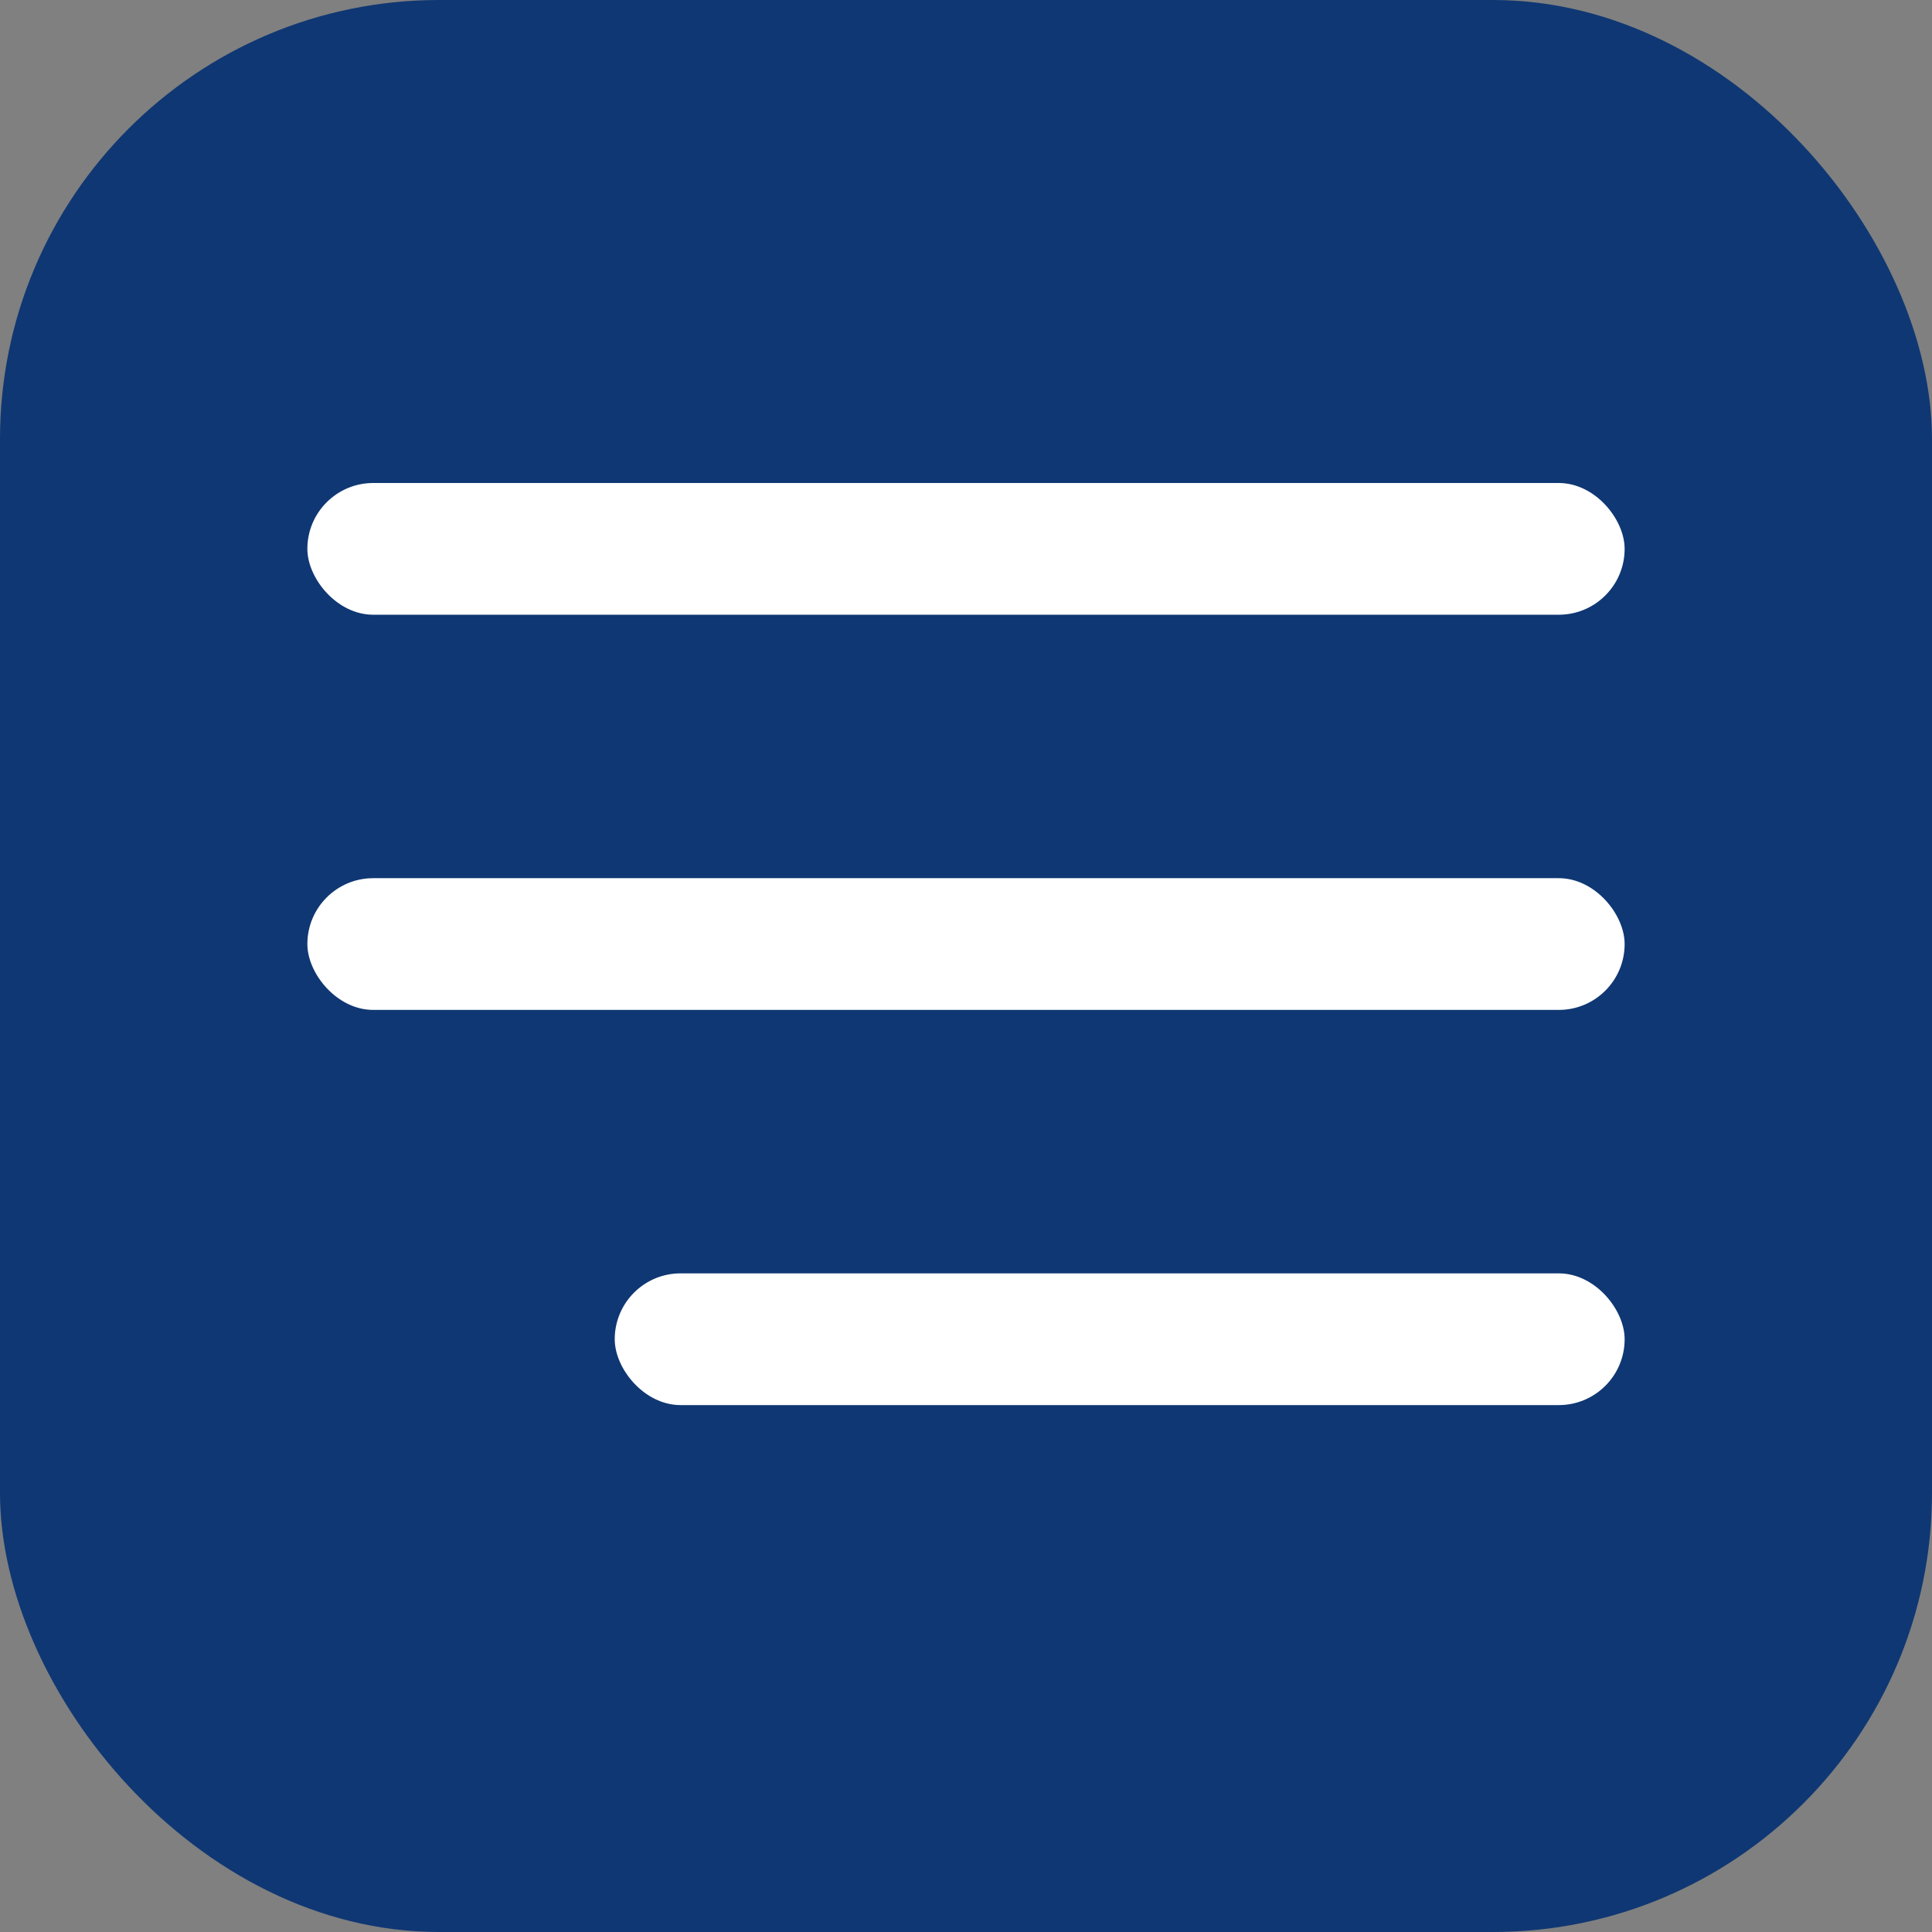
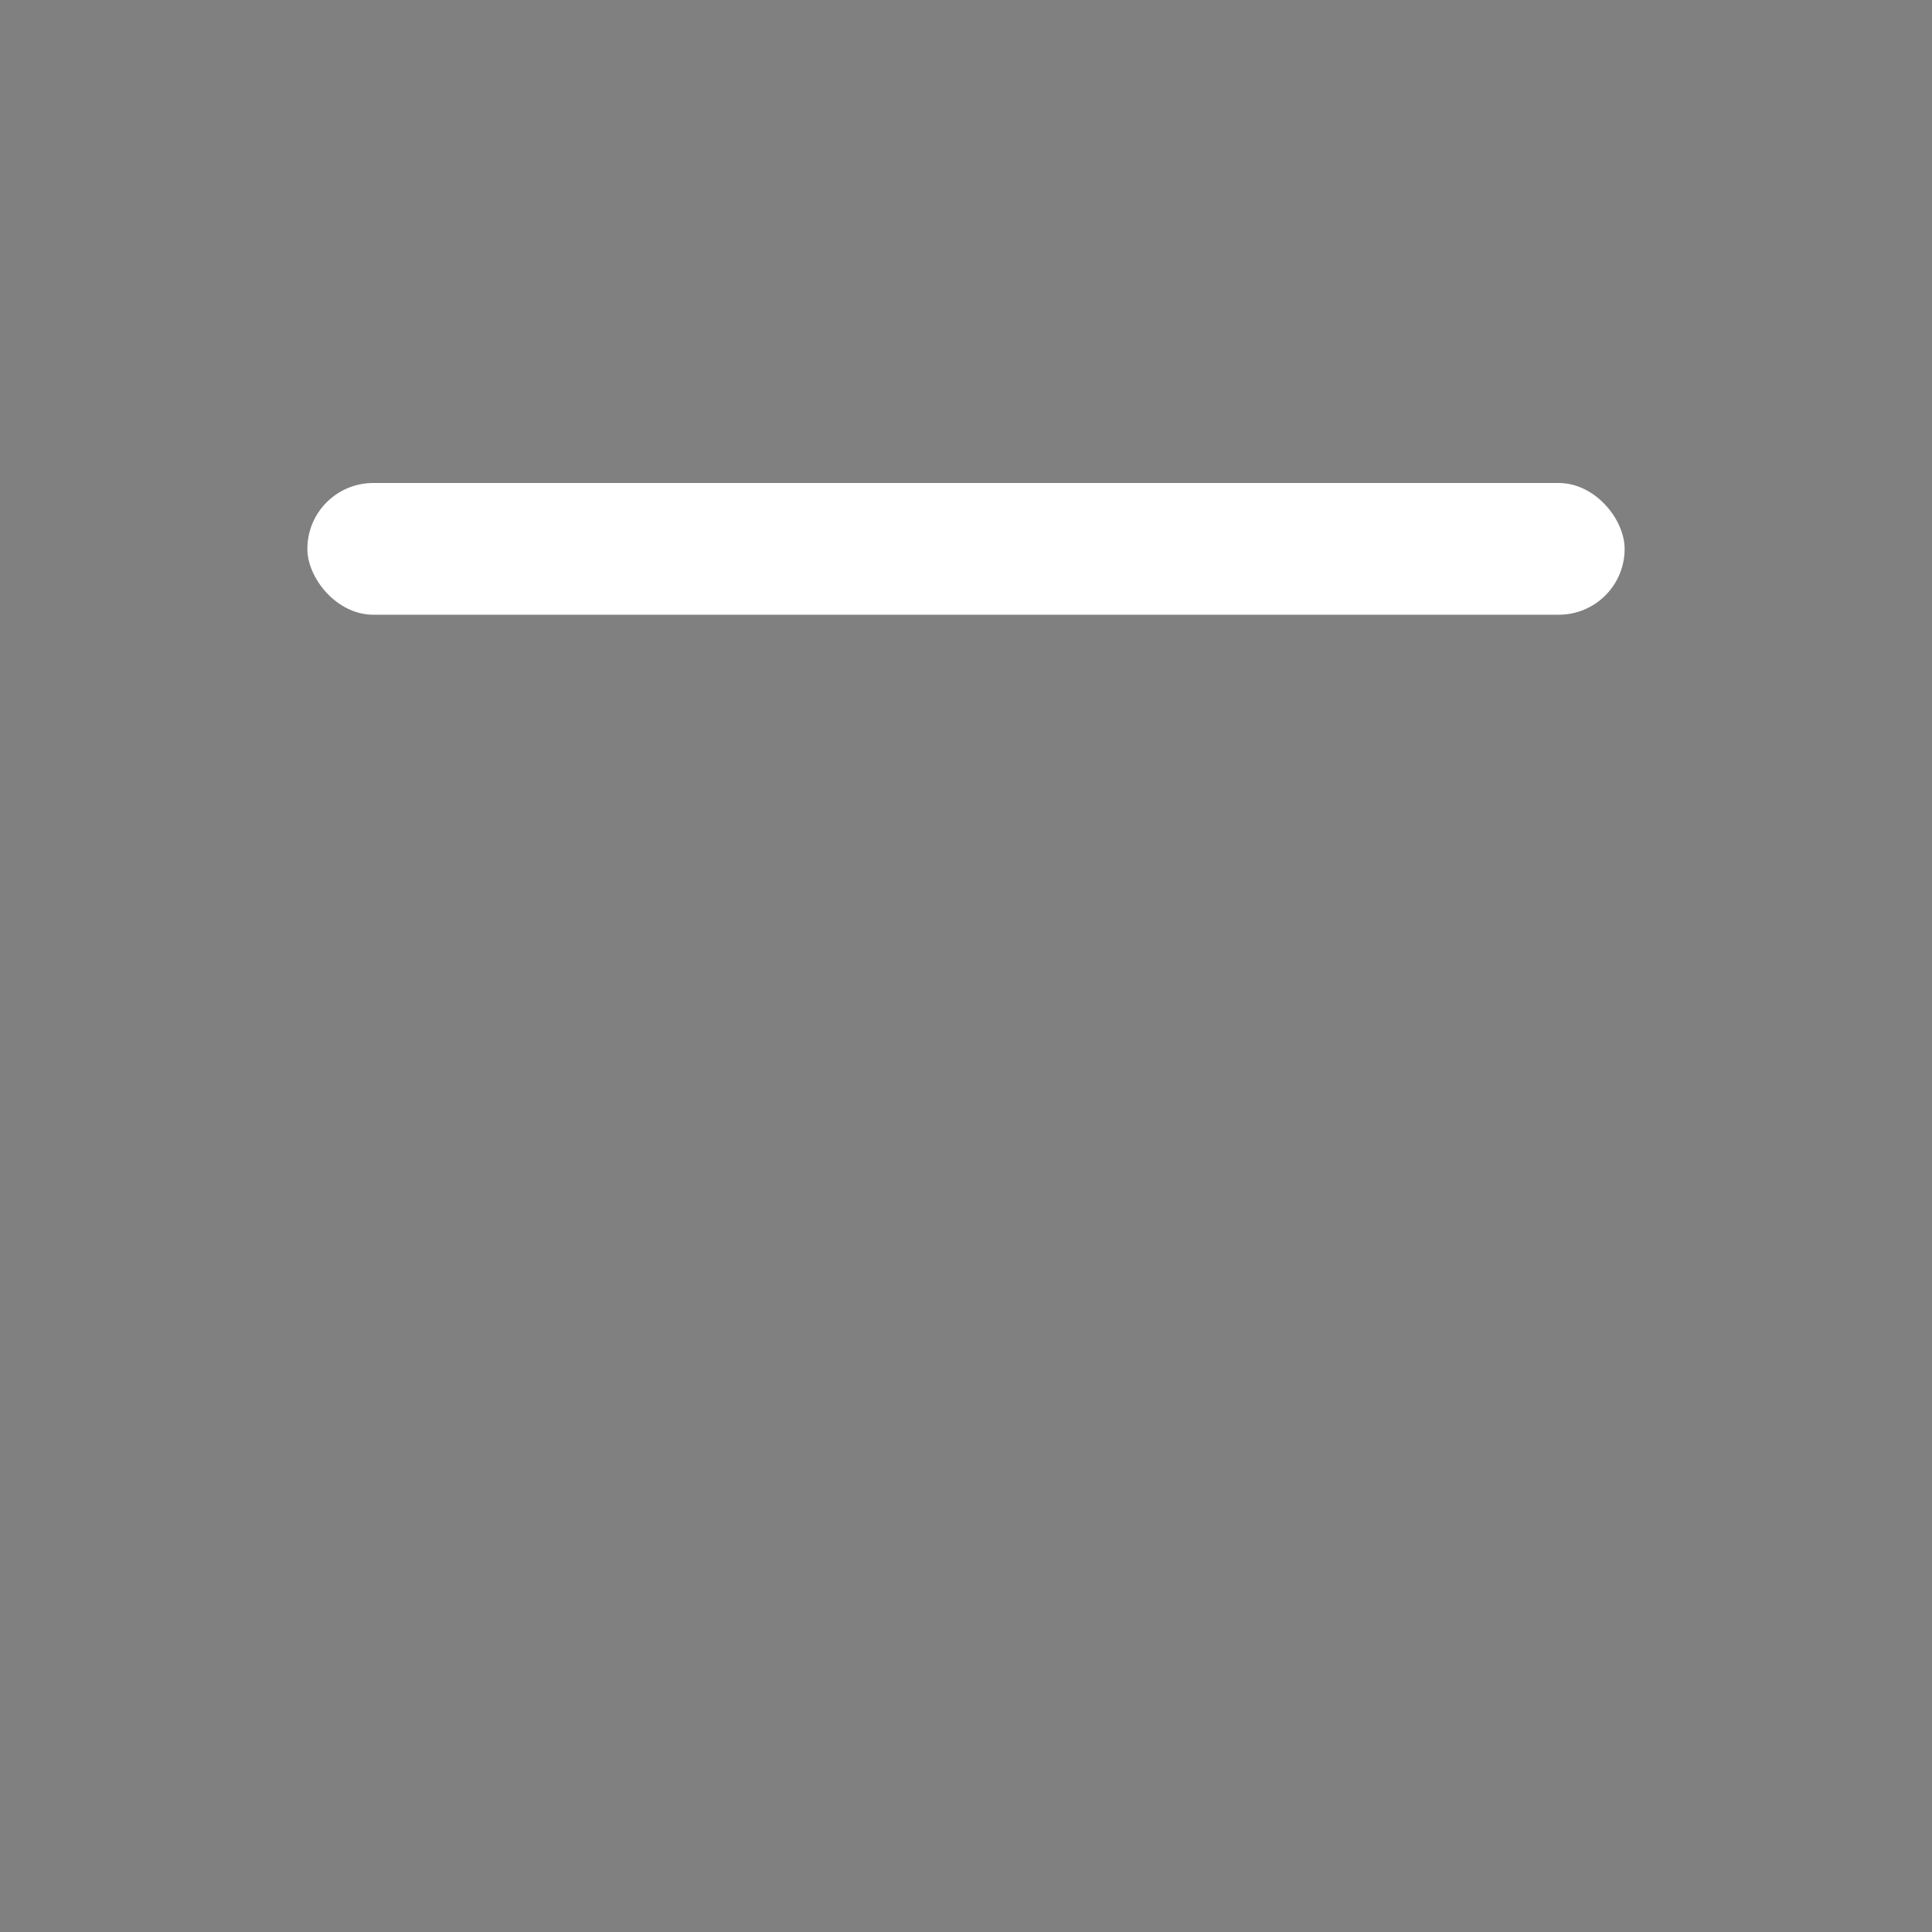
<svg xmlns="http://www.w3.org/2000/svg" width="44" height="44" viewBox="0 0 44 44" fill="none">
  <rect x="0" y="0" width="44" height="44" fill="#808080" stroke="none" />
-   <rect width="44" height="44" rx="10" fill="#0F3773" />
  <rect x="7" y="11" width="30" height="3" rx="1.5" fill="white" />
-   <rect x="7" y="20" width="30" height="3" rx="1.5" fill="white" />
-   <rect x="14" y="29" width="23" height="3" rx="1.5" fill="white" />
</svg>